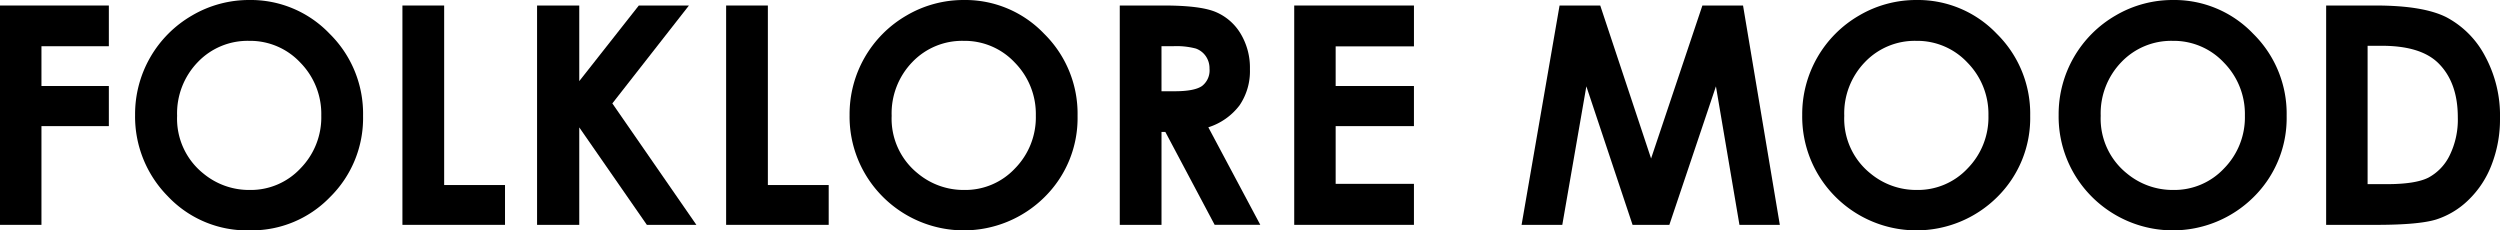
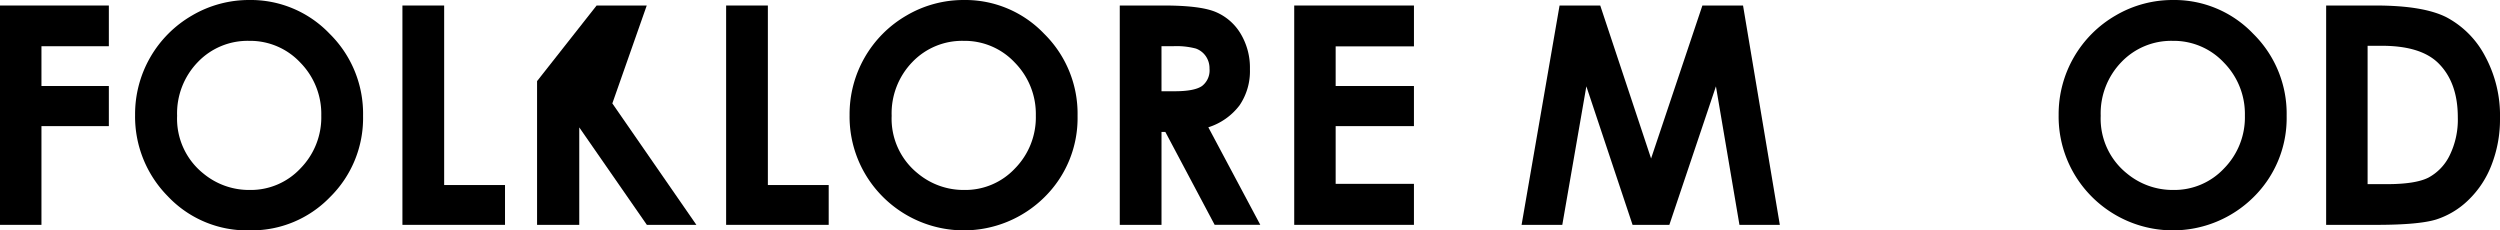
<svg xmlns="http://www.w3.org/2000/svg" viewBox="0 0 491.221 45.264">
  <title>catch_9</title>
  <path d="M0,1.084H21.387v8H8.145V16.9H21.387v7.881H8.145V44.18H0Z" />
  <path d="M49.028,0A21.4,21.4,0,0,1,64.756,6.621a22.033,22.033,0,0,1,6.582,16.143A21.788,21.788,0,0,1,64.844,38.73a21.389,21.389,0,0,1-15.757,6.533,21.384,21.384,0,0,1-16.124-6.709,22.265,22.265,0,0,1-6.42-15.937A22.379,22.379,0,0,1,37.756,3.032,22.105,22.105,0,0,1,49.028,0ZM48.94,8.027a13.527,13.527,0,0,0-10.06,4.16A14.485,14.485,0,0,0,34.8,22.764a13.782,13.782,0,0,0,5.133,11.309,14.067,14.067,0,0,0,9.149,3.252,13.36,13.36,0,0,0,9.941-4.219,14.335,14.335,0,0,0,4.106-10.4A14.394,14.394,0,0,0,59,12.29,13.487,13.487,0,0,0,48.94,8.027Z" />
  <path d="M79.072,1.084h8.2V36.357H99.229V44.18H79.072Z" />
-   <path d="M105.527,1.084h8.291V15.941l11.7-14.857h9.85L120.318,20.317,136.831,44.18H127.1L113.818,25.032V44.18h-8.291Z" />
+   <path d="M105.527,1.084V15.941l11.7-14.857h9.85L120.318,20.317,136.831,44.18H127.1L113.818,25.032V44.18h-8.291Z" />
  <path d="M142.676,1.084h8.2V36.357h11.953V44.18H142.676Z" />
  <path d="M189.419,0a21.4,21.4,0,0,1,15.728,6.621,22.033,22.033,0,0,1,6.582,16.143,21.788,21.788,0,0,1-6.494,15.967,22.5,22.5,0,0,1-31.881-.176,22.265,22.265,0,0,1-6.42-15.937A22.379,22.379,0,0,1,178.146,3.032,22.105,22.105,0,0,1,189.419,0Zm-.088,8.027a13.527,13.527,0,0,0-10.06,4.16A14.485,14.485,0,0,0,175.2,22.764a13.782,13.782,0,0,0,5.133,11.309,14.067,14.067,0,0,0,9.149,3.252,13.36,13.36,0,0,0,9.941-4.219,14.335,14.335,0,0,0,4.106-10.4A14.394,14.394,0,0,0,199.39,12.29,13.487,13.487,0,0,0,189.331,8.027Z" />
  <path d="M220.02,1.084h8.691q7.14,0,10.168,1.274a10.422,10.422,0,0,1,4.873,4.233,12.975,12.975,0,0,1,1.844,7,11.929,11.929,0,0,1-2.036,7.1,12.359,12.359,0,0,1-6.137,4.321l10.209,19.16h-8.968l-9.69-18.252h-.751V44.18h-8.2Zm8.2,16.846h2.57q3.913,0,5.389-1.029a3.861,3.861,0,0,0,1.475-3.41,4.167,4.167,0,0,0-.73-2.454,4.044,4.044,0,0,0-1.957-1.5,14.835,14.835,0,0,0-4.5-.456h-2.249Z" />
  <path d="M254.3,1.084h23.525V9.111H262.441V16.9h15.381v7.881H262.441V36.123h15.381V44.18H254.3Z" />
  <path d="M306.437,1.084h7.992l9.99,30.059L334.5,1.084h7.987l7.229,43.1h-7.933l-4.621-27.217L328.008,44.18h-7.229L311.7,16.963,306.973,44.18h-8Z" />
-   <path d="M376.6,0a21.4,21.4,0,0,1,15.728,6.621,22.033,22.033,0,0,1,6.582,16.143,21.788,21.788,0,0,1-6.494,15.967,22.5,22.5,0,0,1-31.881-.176,22.265,22.265,0,0,1-6.42-15.937A22.379,22.379,0,0,1,365.324,3.032,22.105,22.105,0,0,1,376.6,0Zm-.088,8.027a13.527,13.527,0,0,0-10.06,4.16,14.485,14.485,0,0,0-4.076,10.576,13.782,13.782,0,0,0,5.133,11.309,14.067,14.067,0,0,0,9.149,3.252,13.36,13.36,0,0,0,9.941-4.219,14.335,14.335,0,0,0,4.106-10.4,14.394,14.394,0,0,0-4.136-10.415A13.487,13.487,0,0,0,376.509,8.027Z" />
  <path d="M426.987,0a21.4,21.4,0,0,1,15.728,6.621A22.033,22.033,0,0,1,449.3,22.764,21.788,21.788,0,0,1,442.8,38.73a22.5,22.5,0,0,1-31.881-.176,22.265,22.265,0,0,1-6.42-15.937A22.379,22.379,0,0,1,415.715,3.032,22.105,22.105,0,0,1,426.987,0ZM426.9,8.027a13.527,13.527,0,0,0-10.06,4.16,14.485,14.485,0,0,0-4.076,10.576A13.782,13.782,0,0,0,417.9,34.072a14.067,14.067,0,0,0,9.149,3.252,13.36,13.36,0,0,0,9.941-4.219,14.335,14.335,0,0,0,4.106-10.4,14.394,14.394,0,0,0-4.136-10.415A13.487,13.487,0,0,0,426.9,8.027Z" />
  <path d="M457.061,1.084h9.719q9.4,0,13.962,2.329a18.19,18.19,0,0,1,7.522,7.573,24.512,24.512,0,0,1,2.957,12.246,24.645,24.645,0,0,1-1.654,9.155A18.988,18.988,0,0,1,485,39.316a16.124,16.124,0,0,1-6.308,3.809q-3.4,1.055-11.767,1.055h-9.865Zm8.145,7.91V36.182h3.809q5.625,0,8.159-1.291a9.777,9.777,0,0,0,4.146-4.341,15.922,15.922,0,0,0,1.611-7.508q0-6.862-3.838-10.646-3.457-3.4-11.1-3.4Z" />
</svg>